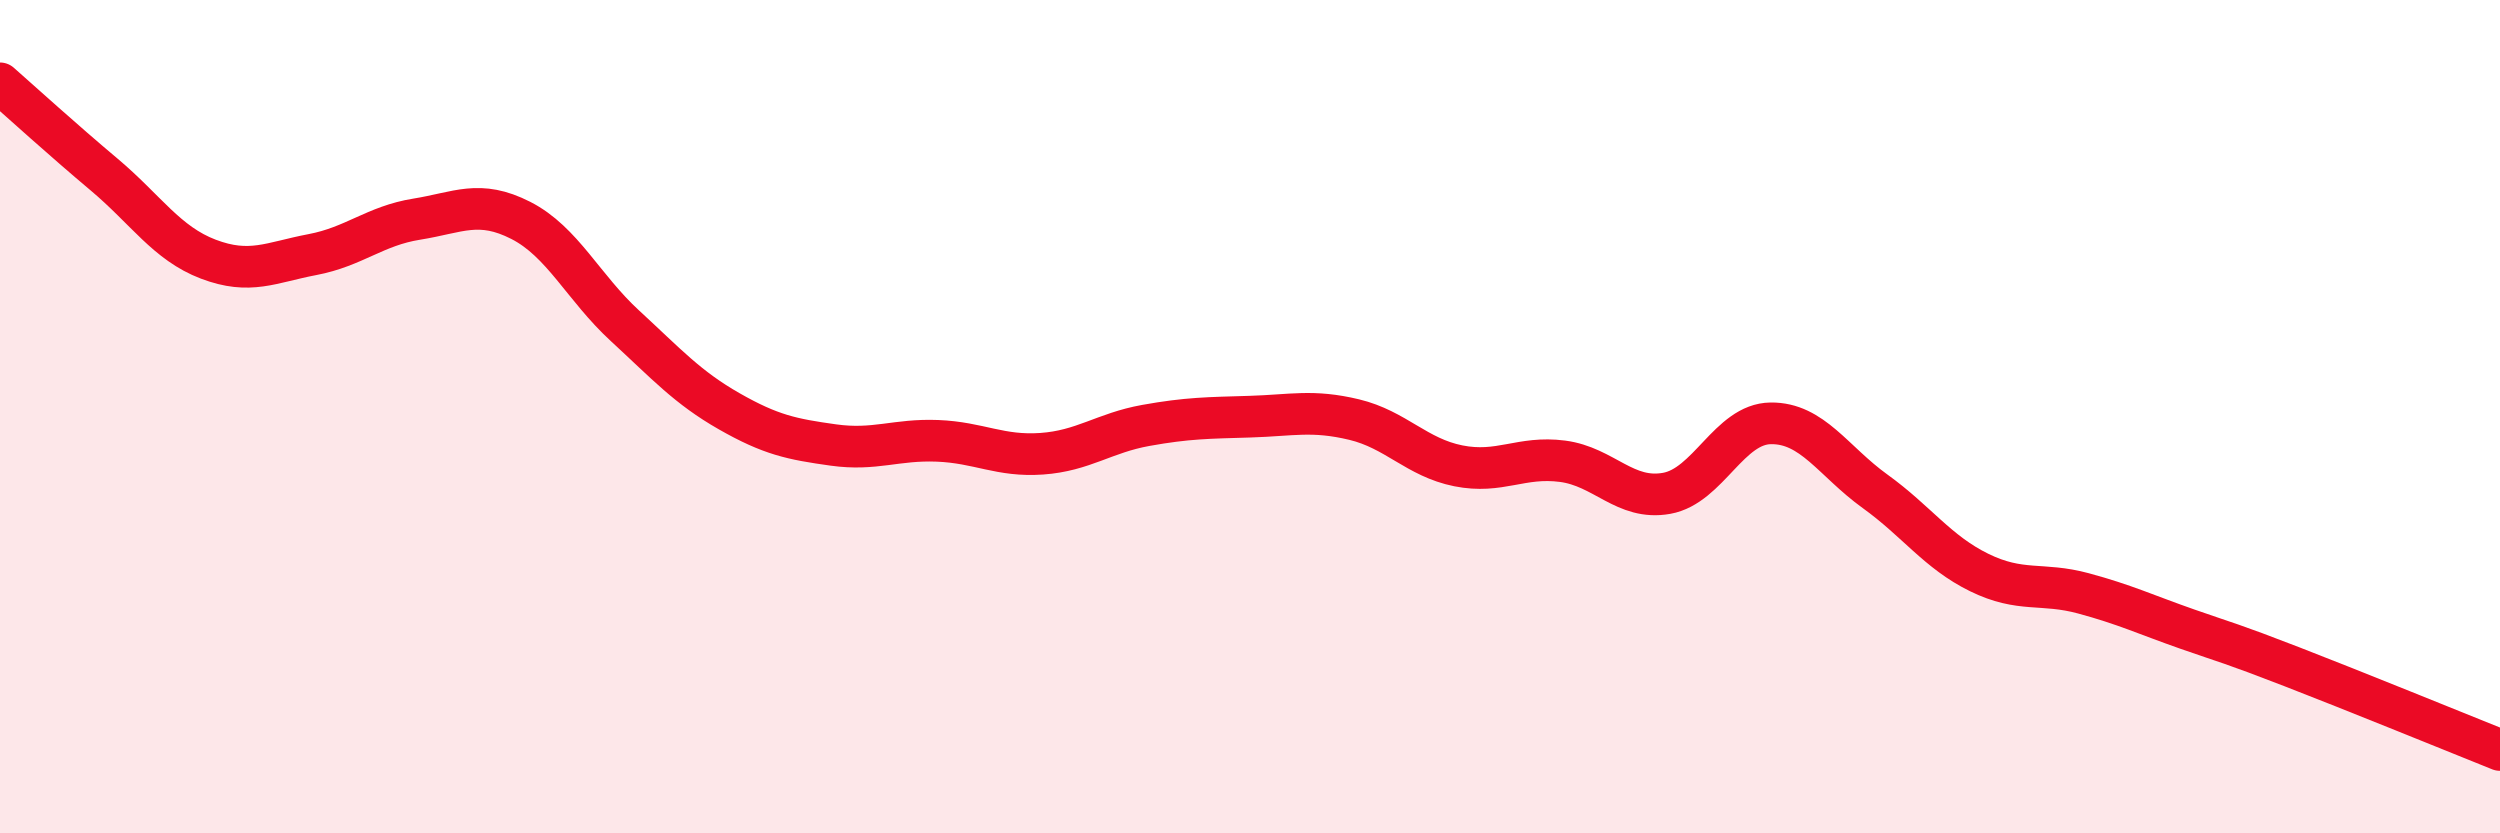
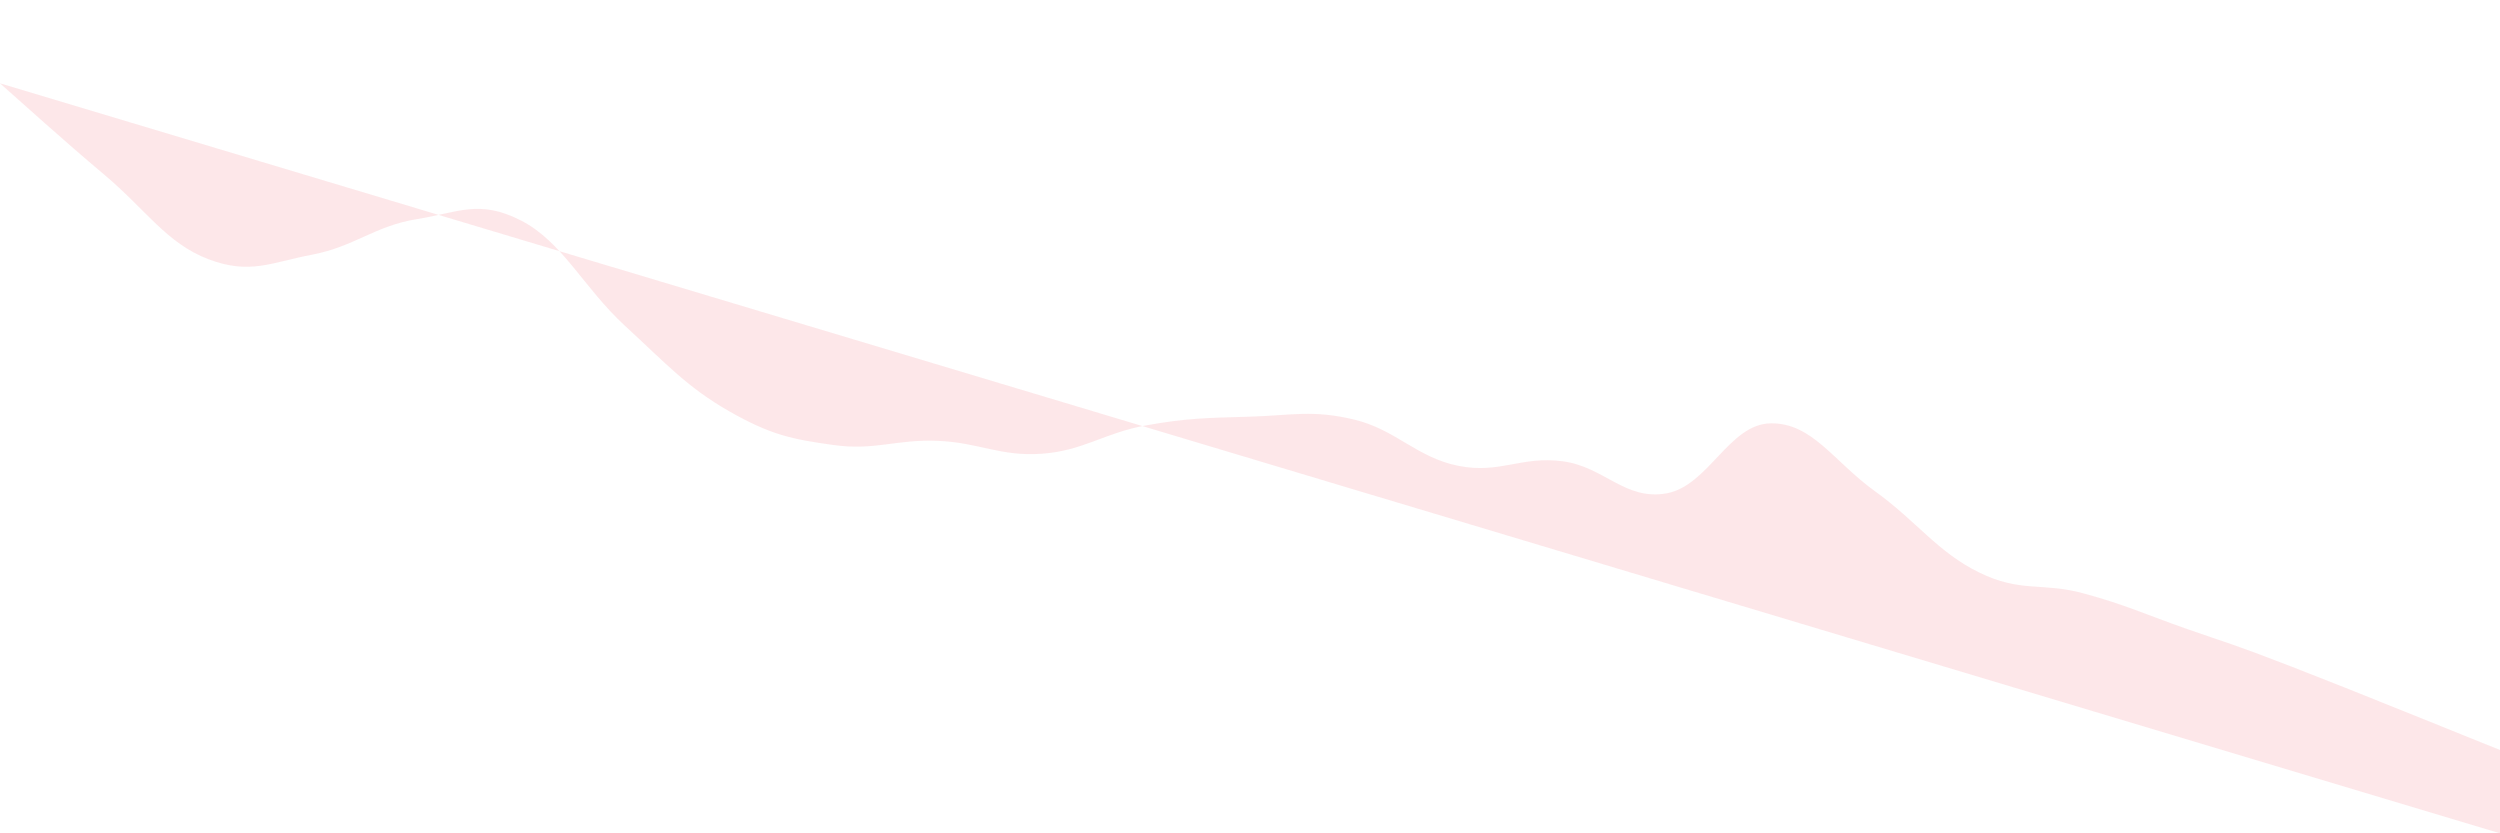
<svg xmlns="http://www.w3.org/2000/svg" width="60" height="20" viewBox="0 0 60 20">
-   <path d="M 0,2 C 0.5,2.44 1.5,3.35 2.5,4.19 C 3.5,5.03 4,5.84 5,6.22 C 6,6.6 6.5,6.3 7.5,6.11 C 8.5,5.92 9,5.42 10,5.26 C 11,5.1 11.5,4.78 12.5,5.29 C 13.5,5.8 14,6.9 15,7.82 C 16,8.74 16.5,9.3 17.5,9.87 C 18.5,10.44 19,10.54 20,10.68 C 21,10.82 21.5,10.54 22.5,10.58 C 23.5,10.62 24,10.96 25,10.89 C 26,10.82 26.5,10.39 27.5,10.21 C 28.5,10.03 29,10.03 30,10 C 31,9.97 31.5,9.83 32.5,10.07 C 33.5,10.31 34,10.98 35,11.18 C 36,11.38 36.5,10.94 37.5,11.07 C 38.5,11.2 39,12.02 40,11.84 C 41,11.66 41.5,10.17 42.5,10.16 C 43.5,10.15 44,11.07 45,11.79 C 46,12.51 46.5,13.25 47.5,13.74 C 48.5,14.23 49,13.97 50,14.24 C 51,14.51 51.5,14.75 52.5,15.1 C 53.5,15.45 53.5,15.42 55,16 C 56.5,16.58 59,17.6 60,18L60 20L0 20Z" fill="#EB0A25" opacity="0.1" stroke-linecap="round" stroke-linejoin="round" />
-   <path d="M 0,2 C 0.5,2.44 1.5,3.35 2.5,4.19 C 3.5,5.03 4,5.84 5,6.22 C 6,6.6 6.5,6.3 7.5,6.11 C 8.5,5.92 9,5.42 10,5.26 C 11,5.1 11.5,4.78 12.5,5.29 C 13.5,5.8 14,6.9 15,7.82 C 16,8.74 16.5,9.3 17.5,9.87 C 18.5,10.44 19,10.54 20,10.68 C 21,10.82 21.5,10.54 22.5,10.58 C 23.5,10.62 24,10.96 25,10.89 C 26,10.82 26.5,10.39 27.5,10.21 C 28.5,10.03 29,10.03 30,10 C 31,9.97 31.5,9.83 32.5,10.07 C 33.5,10.31 34,10.98 35,11.18 C 36,11.38 36.5,10.94 37.5,11.07 C 38.5,11.2 39,12.02 40,11.84 C 41,11.66 41.5,10.17 42.5,10.16 C 43.5,10.15 44,11.07 45,11.79 C 46,12.51 46.5,13.25 47.5,13.74 C 48.5,14.23 49,13.97 50,14.24 C 51,14.51 51.5,14.75 52.5,15.1 C 53.5,15.45 53.5,15.42 55,16 C 56.5,16.58 59,17.6 60,18" stroke="#EB0A25" stroke-width="1" fill="none" stroke-linecap="round" stroke-linejoin="round" />
+   <path d="M 0,2 C 0.5,2.44 1.5,3.35 2.5,4.19 C 3.5,5.03 4,5.84 5,6.22 C 6,6.6 6.5,6.3 7.5,6.11 C 8.5,5.92 9,5.42 10,5.26 C 11,5.1 11.5,4.78 12.5,5.29 C 13.5,5.8 14,6.9 15,7.82 C 16,8.74 16.5,9.3 17.5,9.87 C 18.5,10.44 19,10.54 20,10.68 C 21,10.82 21.5,10.54 22.5,10.58 C 23.5,10.62 24,10.96 25,10.89 C 26,10.82 26.5,10.39 27.5,10.21 C 28.5,10.03 29,10.03 30,10 C 31,9.97 31.5,9.83 32.5,10.07 C 33.5,10.31 34,10.98 35,11.18 C 36,11.38 36.5,10.94 37.5,11.07 C 38.5,11.2 39,12.02 40,11.84 C 41,11.66 41.5,10.17 42.5,10.16 C 43.5,10.15 44,11.07 45,11.79 C 46,12.51 46.5,13.25 47.5,13.74 C 48.5,14.23 49,13.97 50,14.24 C 51,14.51 51.5,14.75 52.5,15.1 C 53.5,15.45 53.5,15.42 55,16 C 56.5,16.58 59,17.6 60,18L60 20Z" fill="#EB0A25" opacity="0.1" stroke-linecap="round" stroke-linejoin="round" />
</svg>